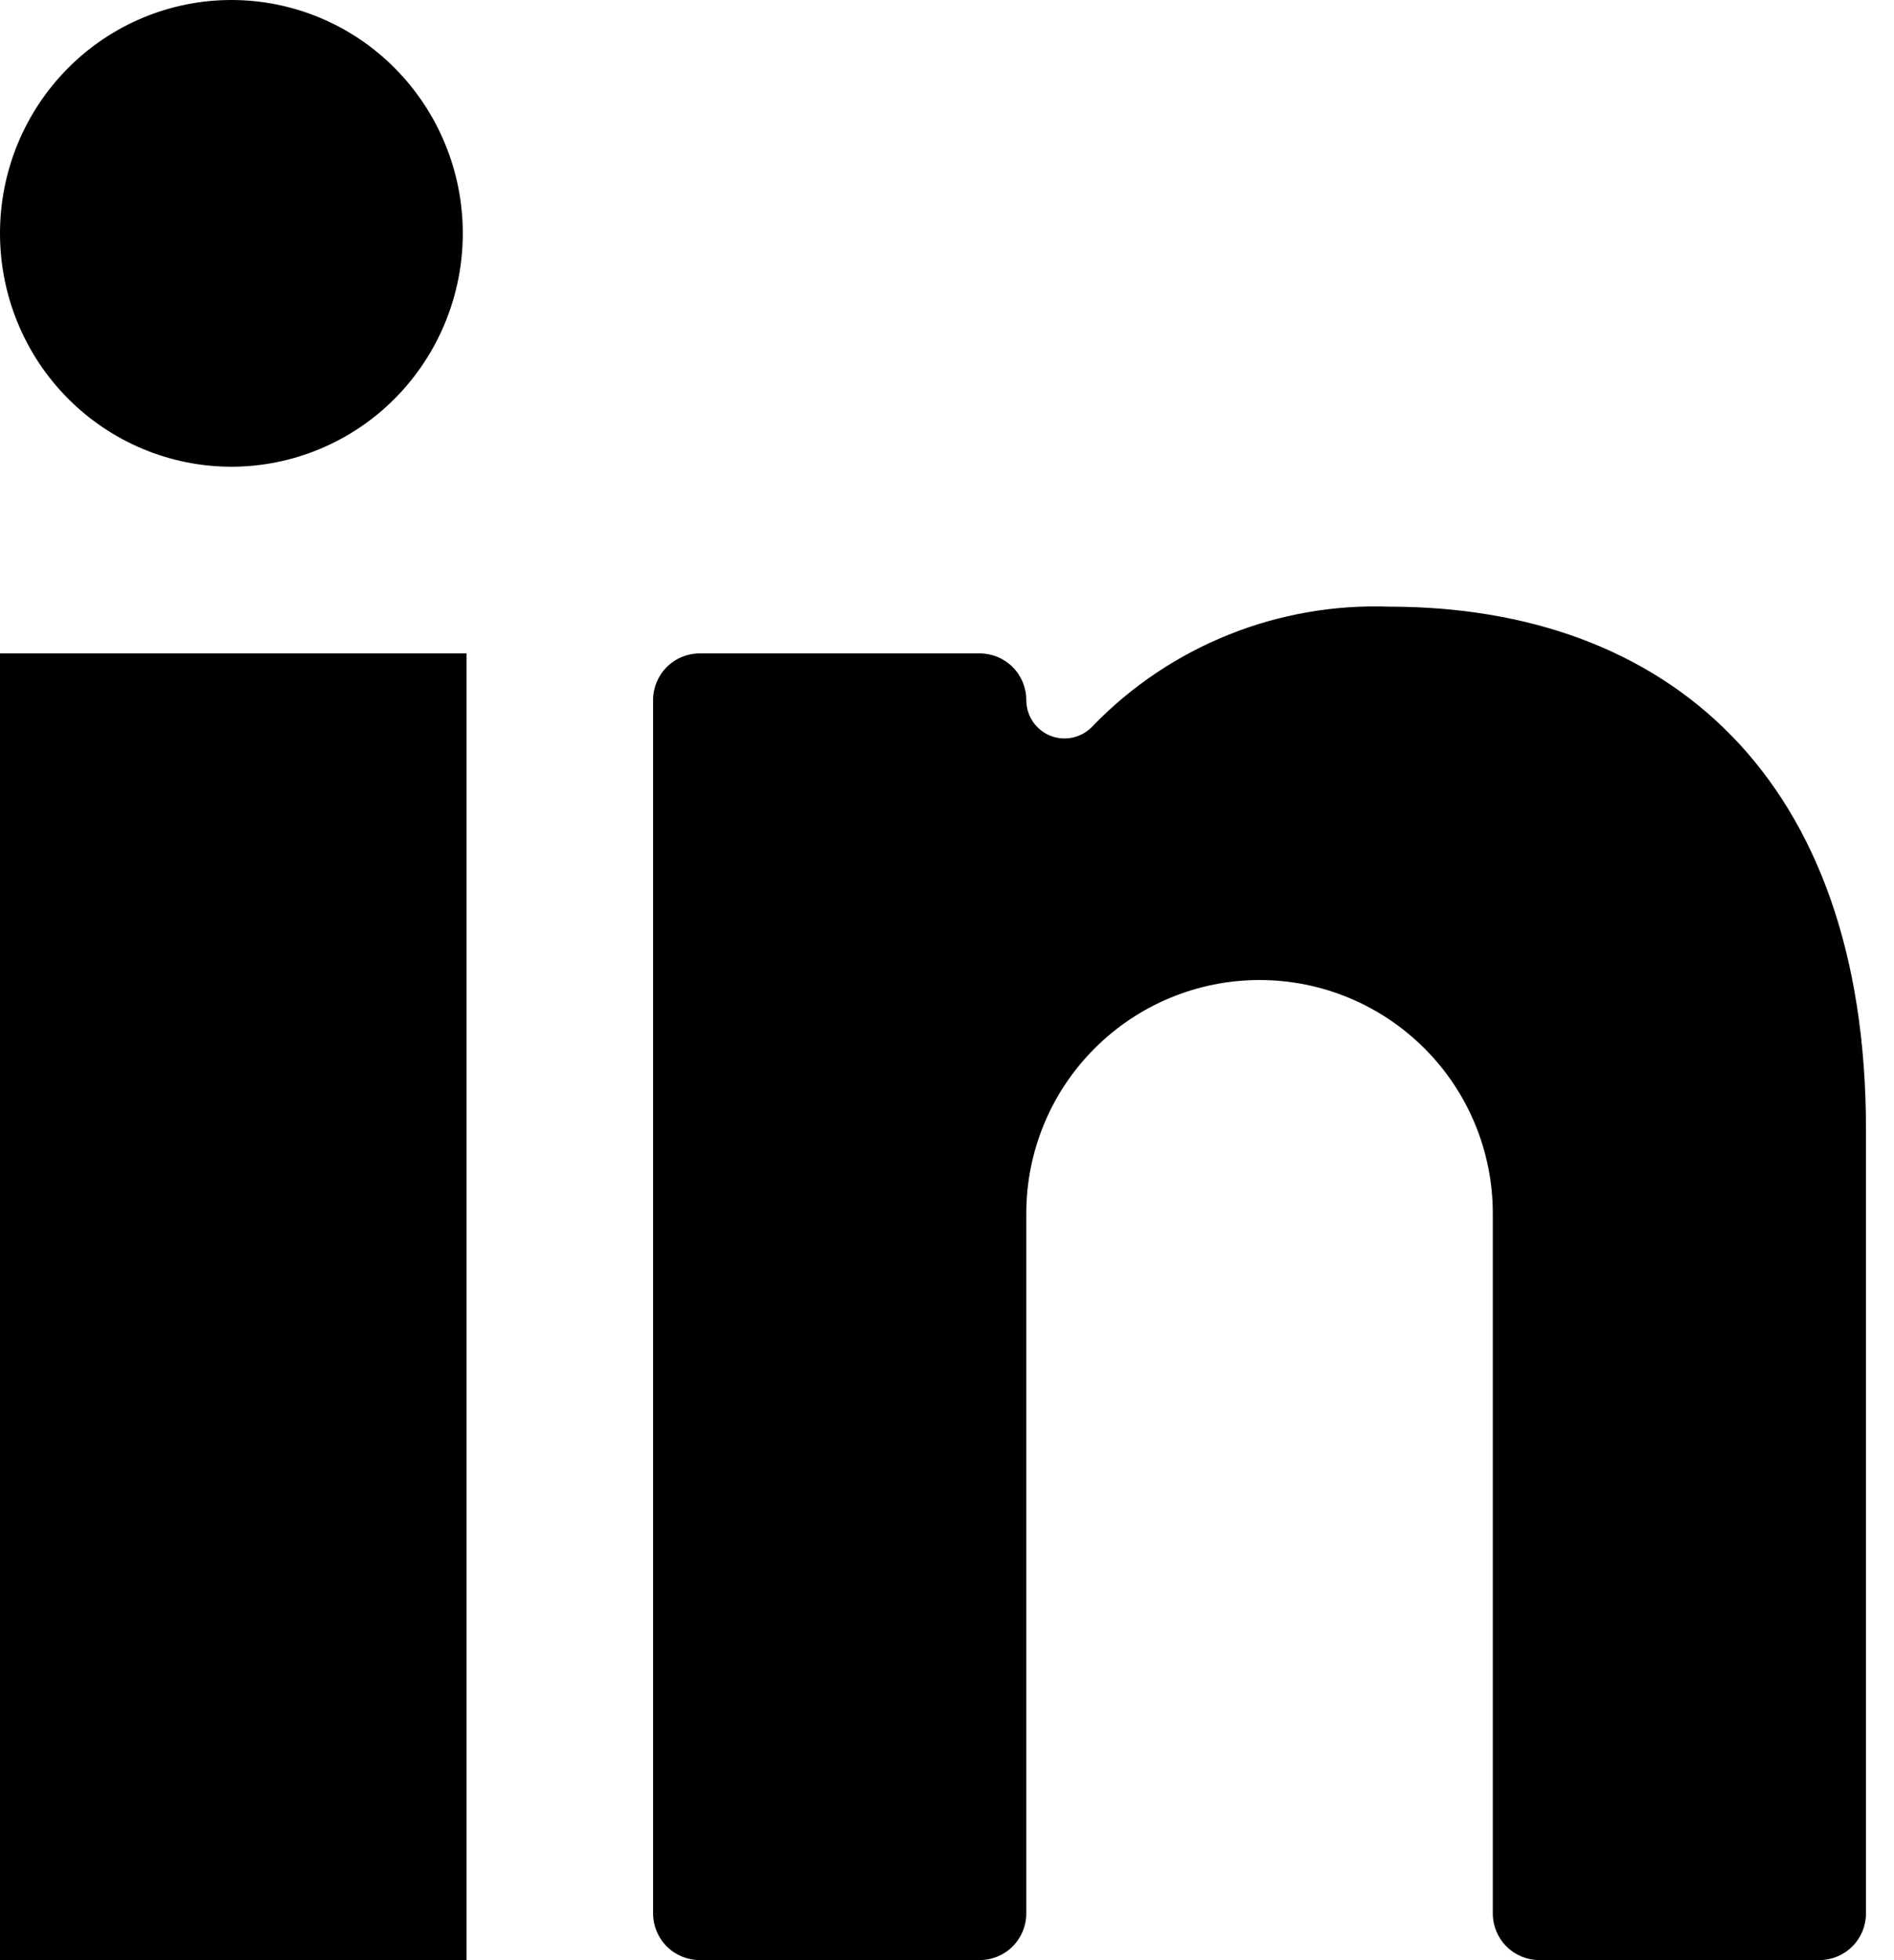
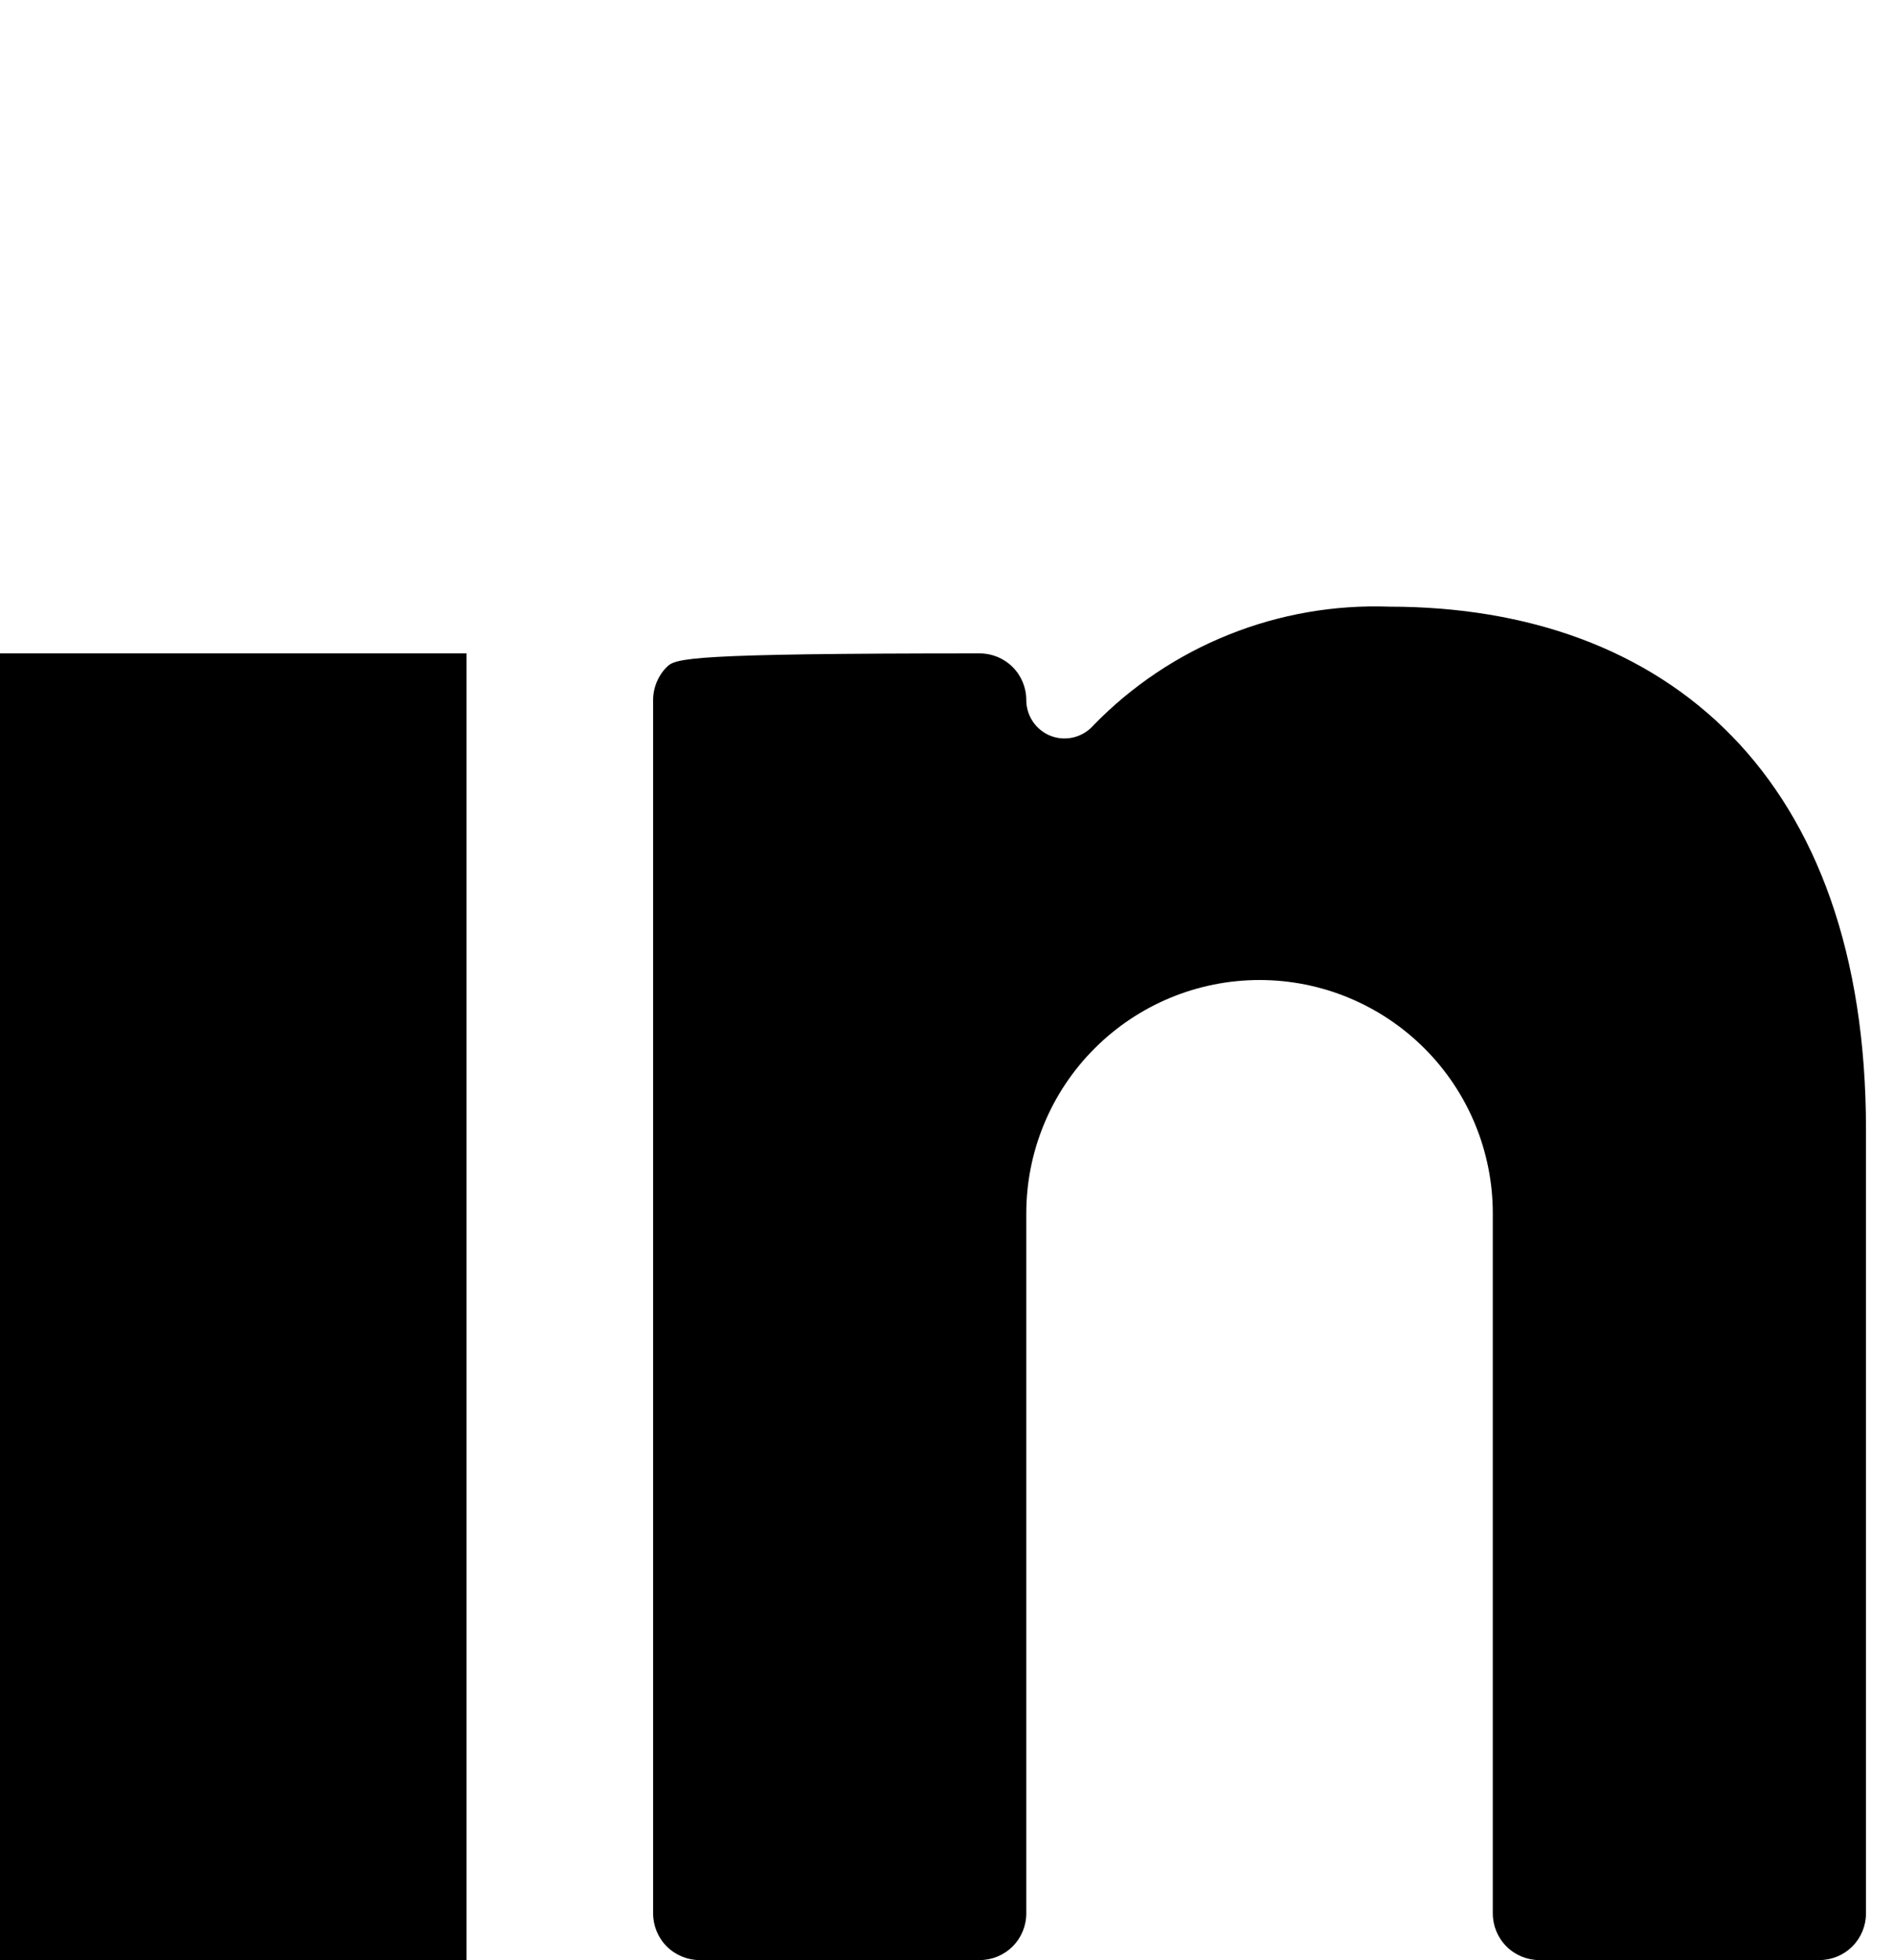
<svg xmlns="http://www.w3.org/2000/svg" width="29" height="30" viewBox="0 0 29 30" fill="none">
  <path d="M0 10H7.143V30H0V10Z" fill="black" />
-   <path d="M0 3.571C0 4.519 0.373 5.427 1.038 6.097C1.702 6.766 2.603 7.143 3.543 7.143C4.482 7.143 5.384 6.766 6.048 6.097C6.712 5.427 7.086 4.519 7.086 3.571C7.086 2.624 6.712 1.716 6.048 1.046C5.384 0.376 4.482 0 3.543 0C2.603 0 1.702 0.376 1.038 1.046C0.373 1.716 0 2.624 0 3.571Z" fill="black" />
-   <path d="M23.571 29.999H27.857C28.046 29.999 28.228 29.924 28.362 29.79C28.496 29.656 28.571 29.474 28.571 29.285V17.285C28.571 11.899 25.528 9.285 21.271 9.285C20.431 9.255 19.595 9.4 18.815 9.713C18.035 10.025 17.329 10.498 16.743 11.1C16.665 11.19 16.56 11.254 16.444 11.284C16.328 11.313 16.206 11.307 16.094 11.265C15.982 11.223 15.886 11.147 15.818 11.049C15.75 10.95 15.714 10.834 15.714 10.714C15.714 10.524 15.639 10.343 15.505 10.209C15.371 10.075 15.189 10 15 10H10.714C10.525 10 10.343 10.075 10.209 10.209C10.075 10.343 10 10.524 10 10.714V29.285C10 29.474 10.075 29.656 10.209 29.79C10.343 29.924 10.525 29.999 10.714 29.999H15C15.189 29.999 15.371 29.924 15.505 29.79C15.639 29.656 15.714 29.474 15.714 29.285V18.571C15.714 17.624 16.09 16.715 16.76 16.046C17.43 15.376 18.338 14.999 19.286 14.999C20.233 14.999 21.141 15.376 21.811 16.046C22.481 16.715 22.857 17.624 22.857 18.571V29.285C22.857 29.474 22.932 29.656 23.066 29.79C23.2 29.924 23.382 29.999 23.571 29.999Z" fill="black" />
+   <path d="M23.571 29.999H27.857C28.046 29.999 28.228 29.924 28.362 29.79C28.496 29.656 28.571 29.474 28.571 29.285V17.285C28.571 11.899 25.528 9.285 21.271 9.285C20.431 9.255 19.595 9.4 18.815 9.713C18.035 10.025 17.329 10.498 16.743 11.1C16.665 11.19 16.56 11.254 16.444 11.284C16.328 11.313 16.206 11.307 16.094 11.265C15.982 11.223 15.886 11.147 15.818 11.049C15.75 10.95 15.714 10.834 15.714 10.714C15.714 10.524 15.639 10.343 15.505 10.209C15.371 10.075 15.189 10 15 10C10.525 10 10.343 10.075 10.209 10.209C10.075 10.343 10 10.524 10 10.714V29.285C10 29.474 10.075 29.656 10.209 29.79C10.343 29.924 10.525 29.999 10.714 29.999H15C15.189 29.999 15.371 29.924 15.505 29.79C15.639 29.656 15.714 29.474 15.714 29.285V18.571C15.714 17.624 16.09 16.715 16.76 16.046C17.43 15.376 18.338 14.999 19.286 14.999C20.233 14.999 21.141 15.376 21.811 16.046C22.481 16.715 22.857 17.624 22.857 18.571V29.285C22.857 29.474 22.932 29.656 23.066 29.79C23.2 29.924 23.382 29.999 23.571 29.999Z" fill="black" />
</svg>